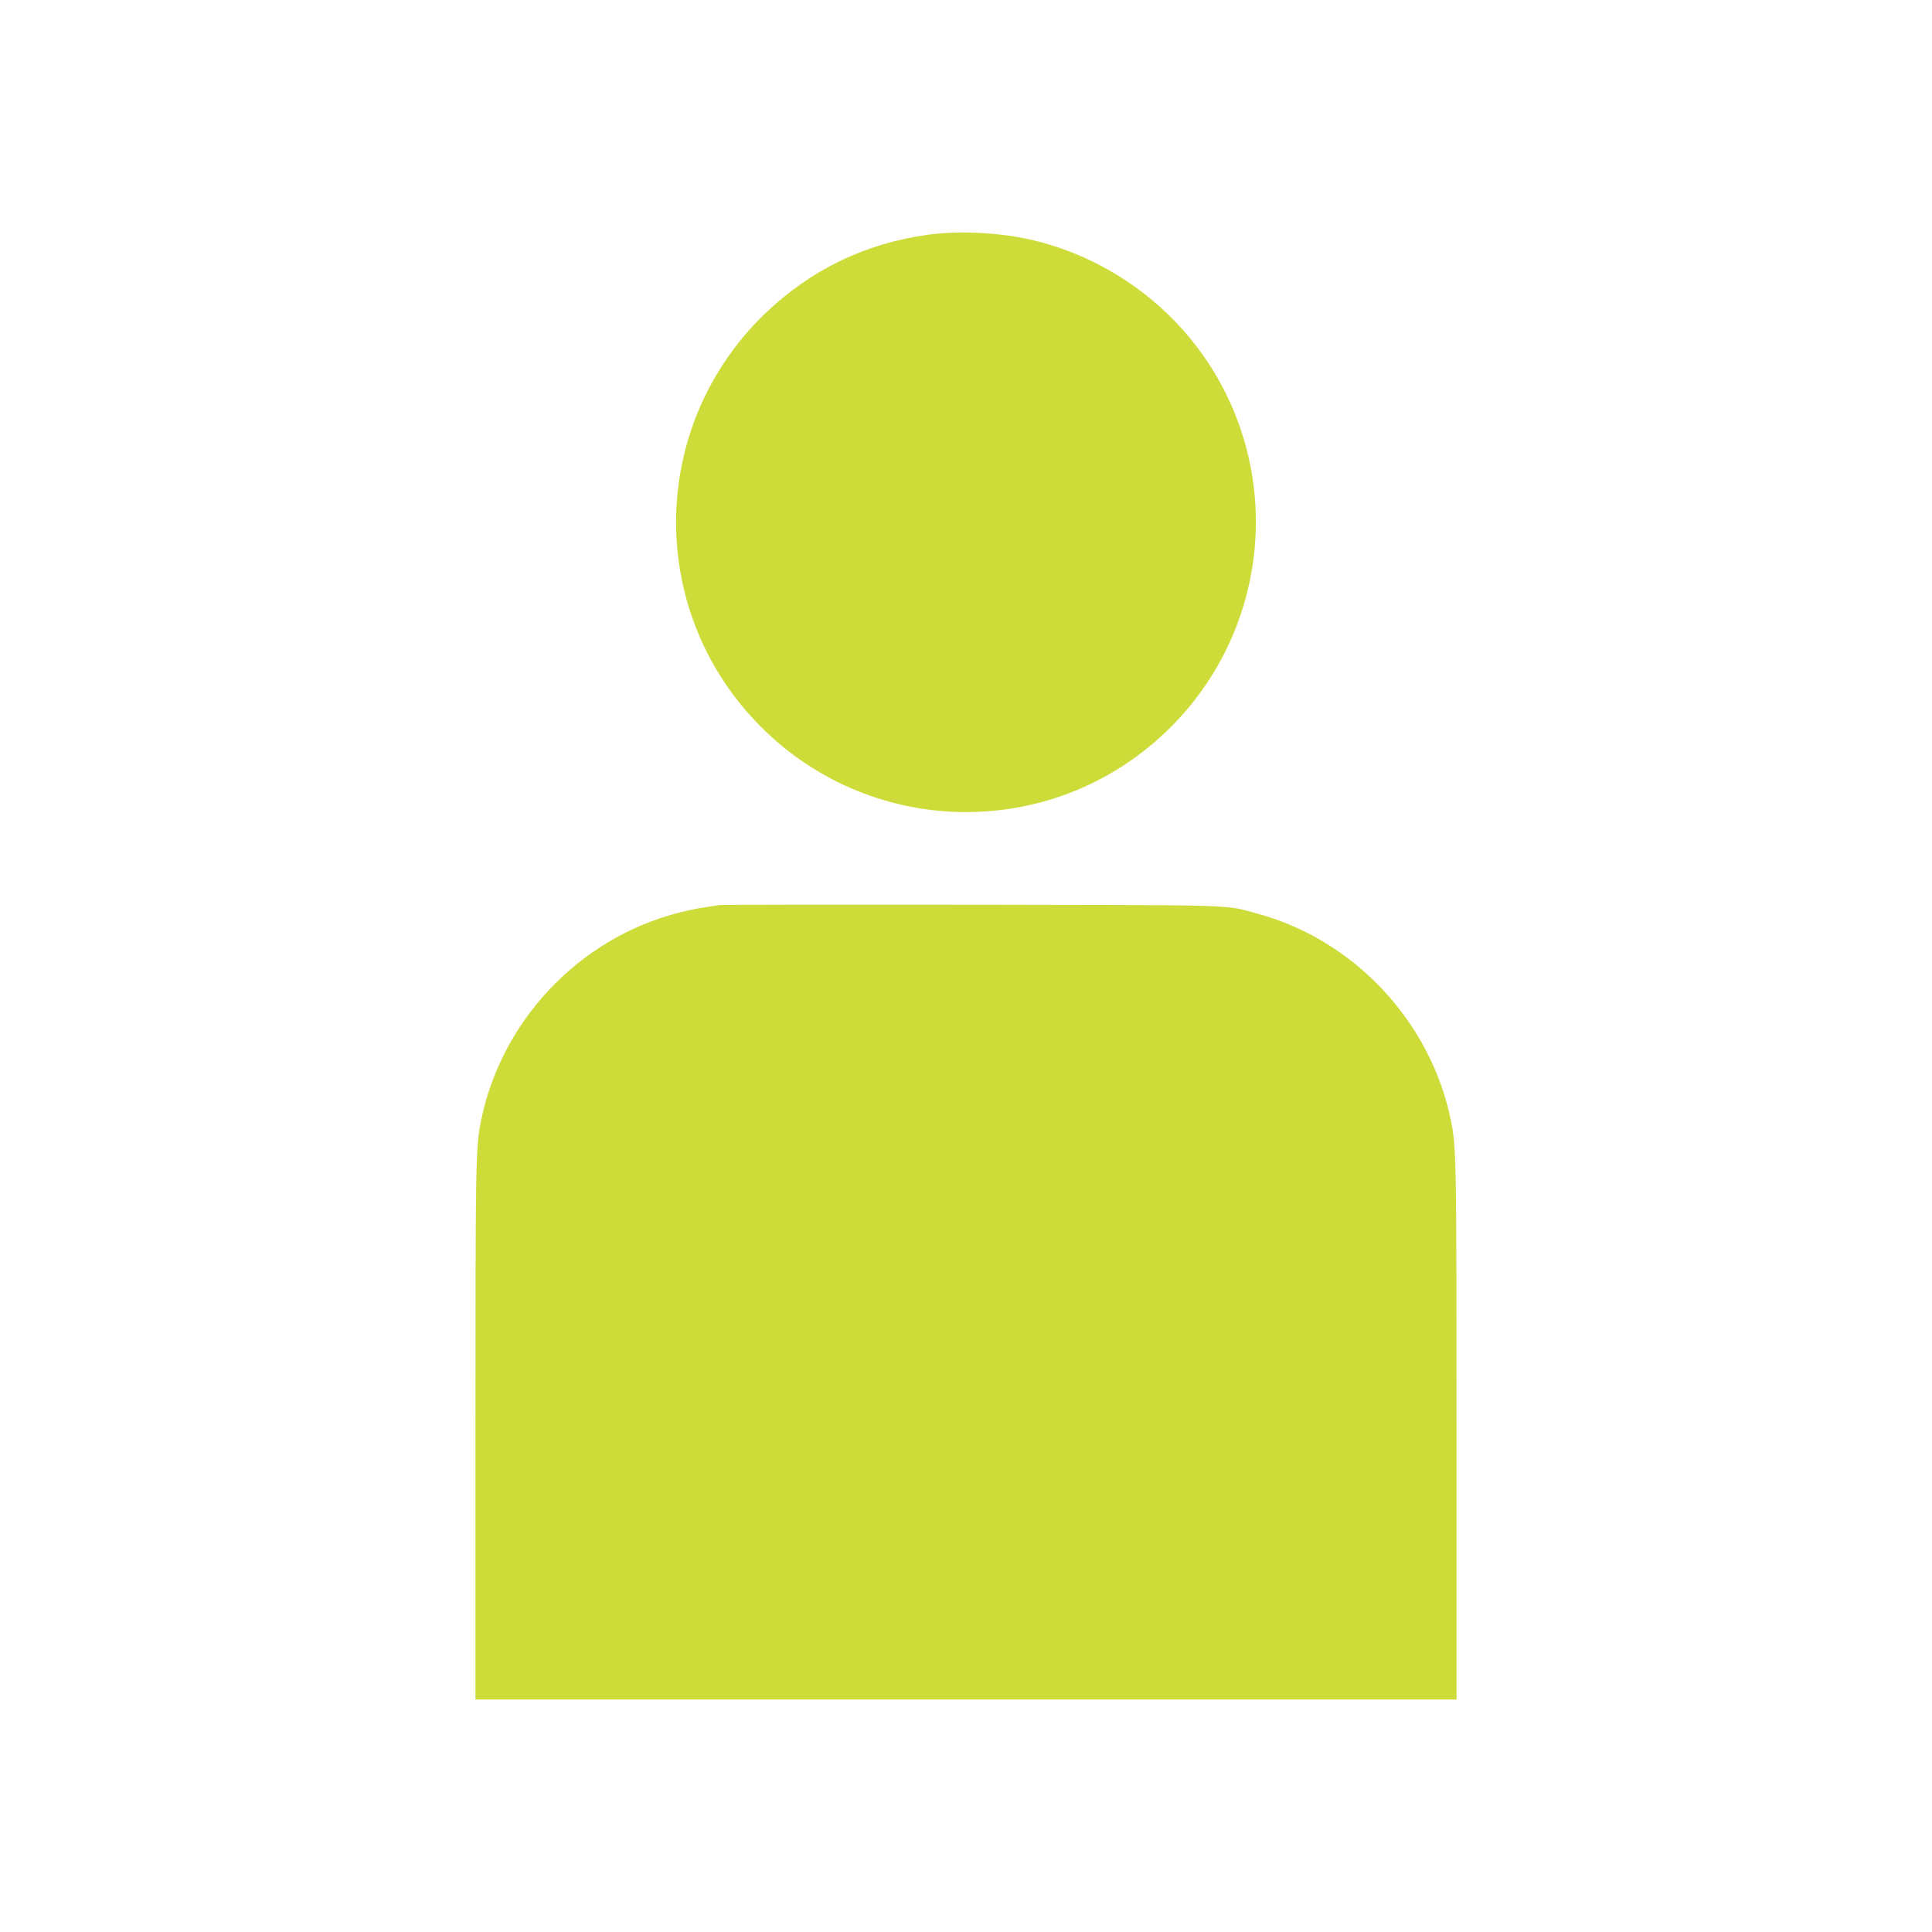
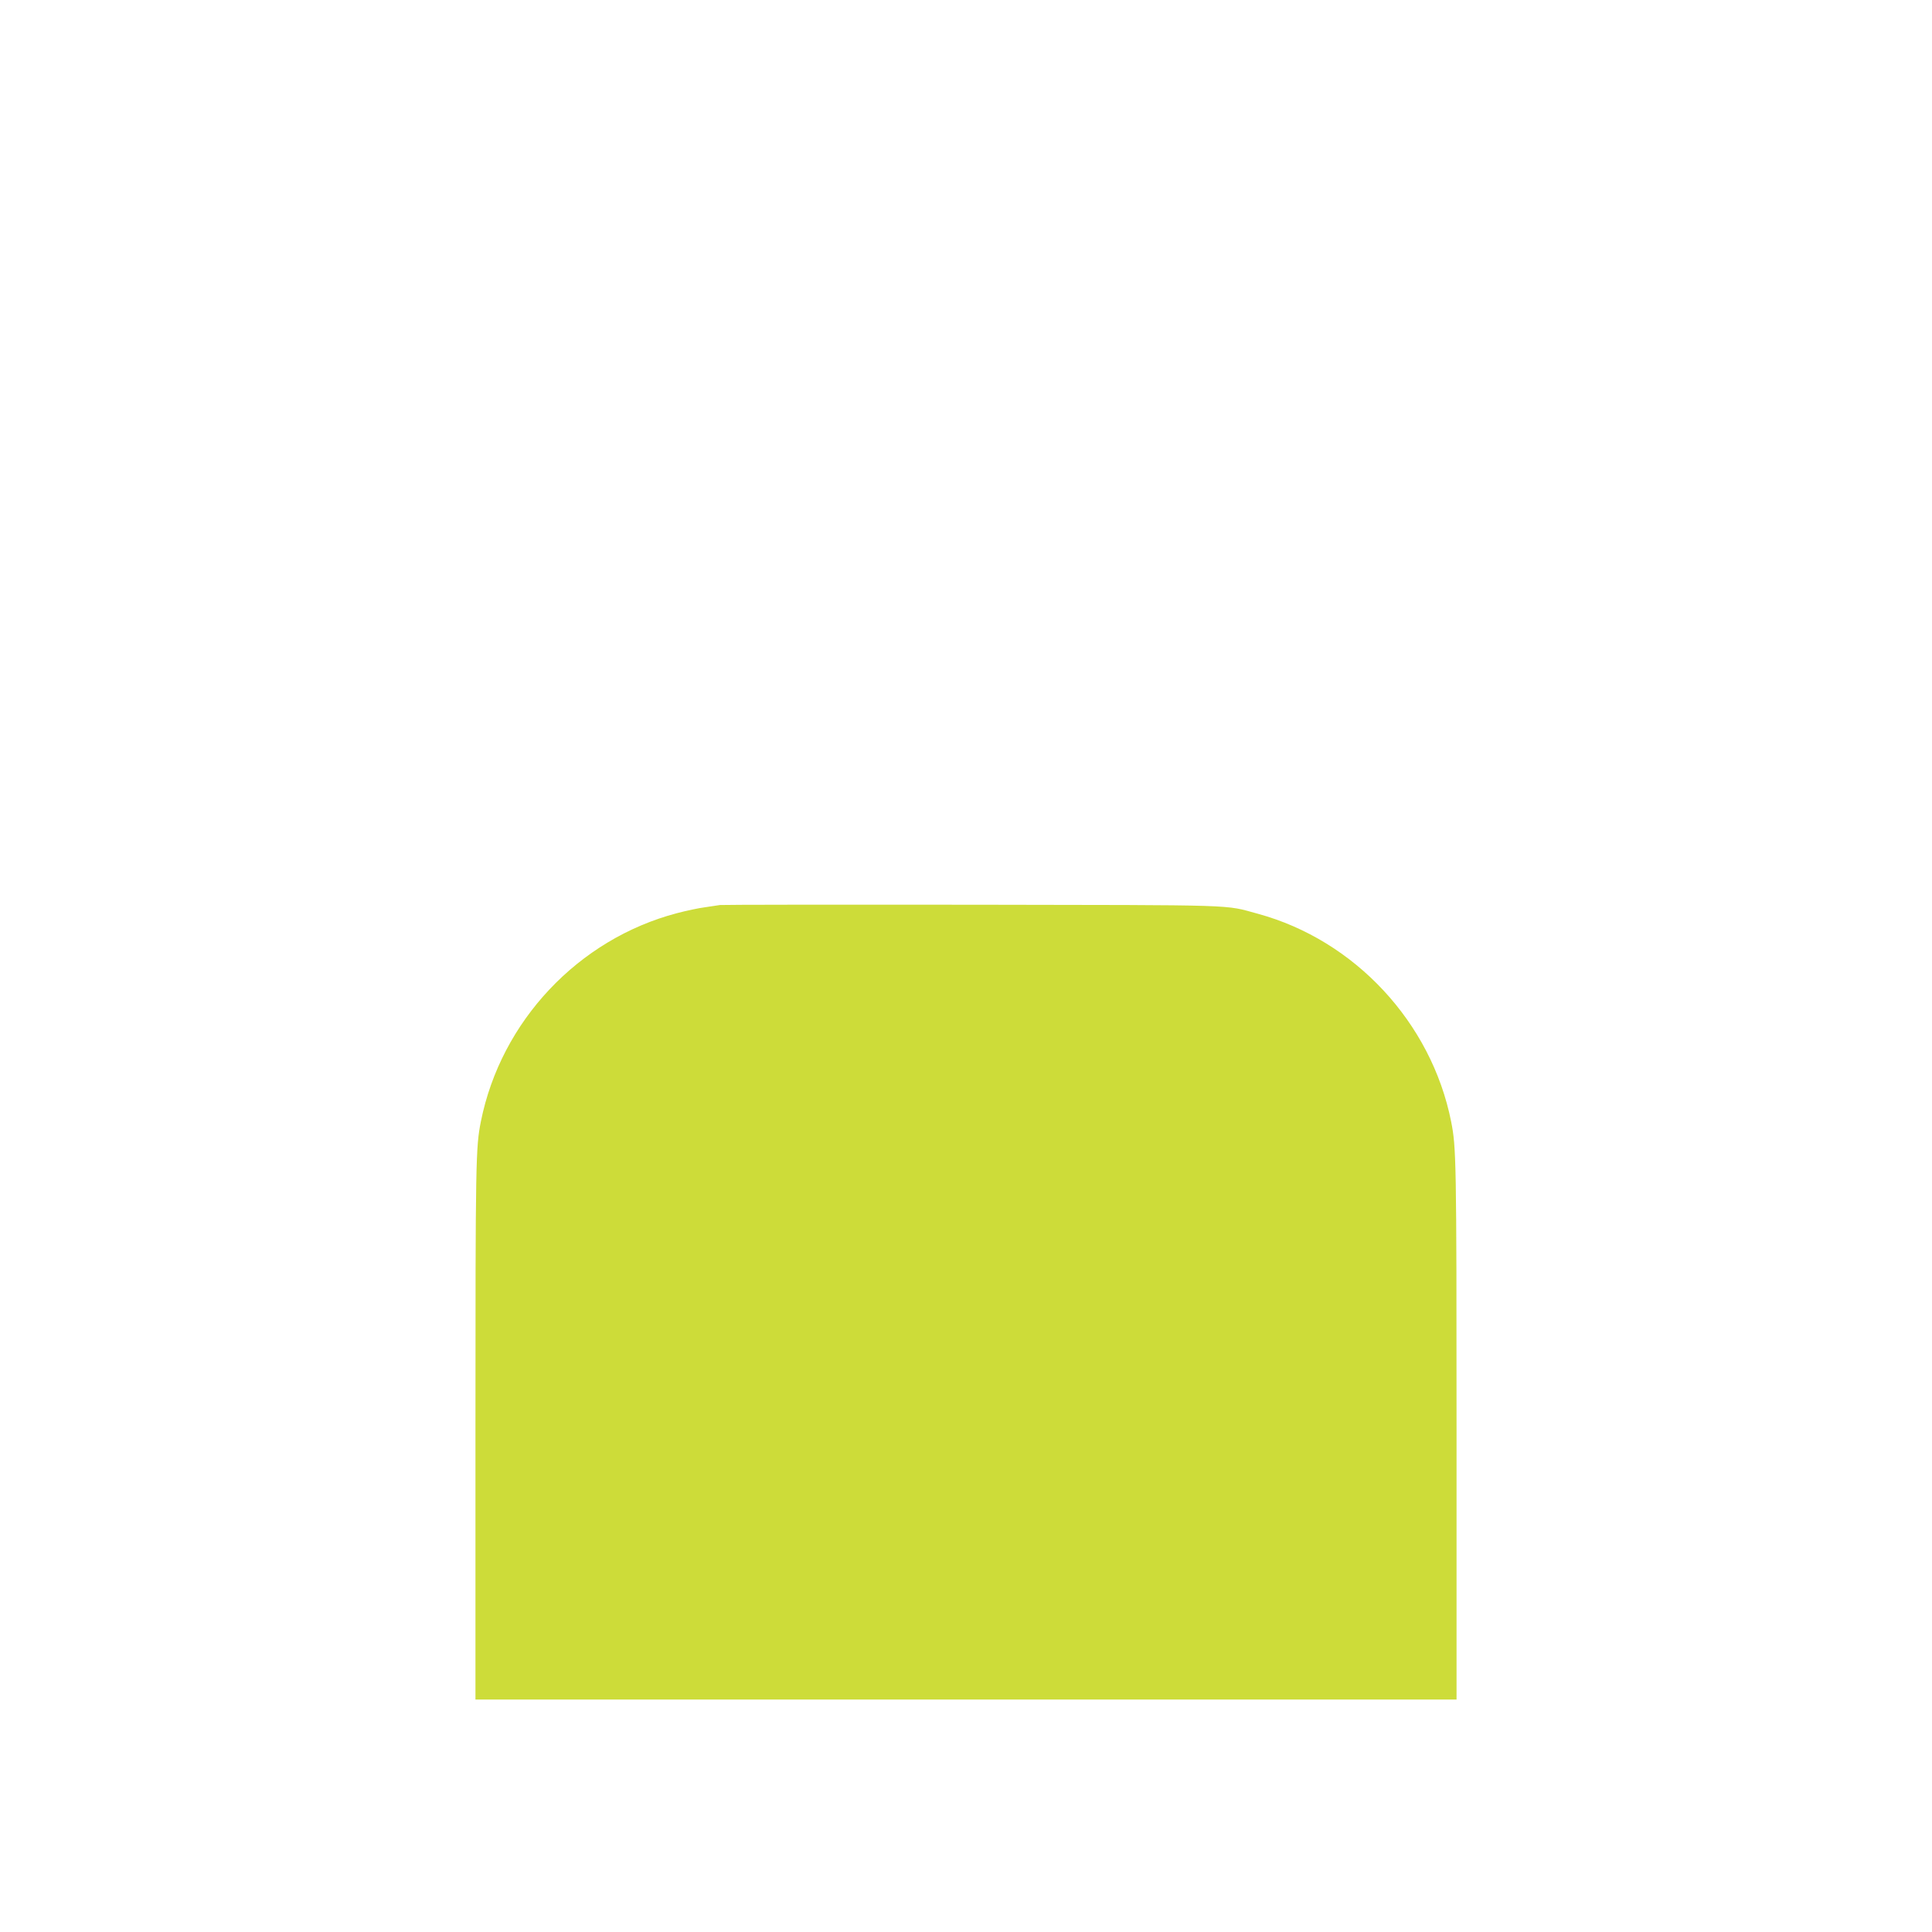
<svg xmlns="http://www.w3.org/2000/svg" version="1.0" width="1280pt" height="1280pt" viewBox="0 0 1280 1280" preserveAspectRatio="xMidYMid meet">
  <g transform="translate(0,1280) scale(0.1,-0.1)" fill="#cddc39" stroke="none">
-     <path d="M6150 11245 c-418 -57 -782 -234 -1084 -525 -759 -733 -785 -1937 -58 -2701 733 -771 1945 -802 2714 -70 648 616 786 1596 334 2365 -262 445 -699 769 -1201 892 -216 53 -494 68 -705 39z" />
    <path d="M4770 6804 c-14 -2 -59 -9 -100 -15 -41 -5 -124 -23 -185 -39 -654 -172 -1166 -716 -1299 -1380 -34 -171 -36 -251 -36 -2042 l0 -1788 3250 0 3250 0 0 1788 c0 1791 -2 1871 -36 2042 -131 656 -638 1201 -1280 1376 -228 62 -94 57 -1894 60 -905 1 -1656 0 -1670 -2z" />
  </g>
</svg>